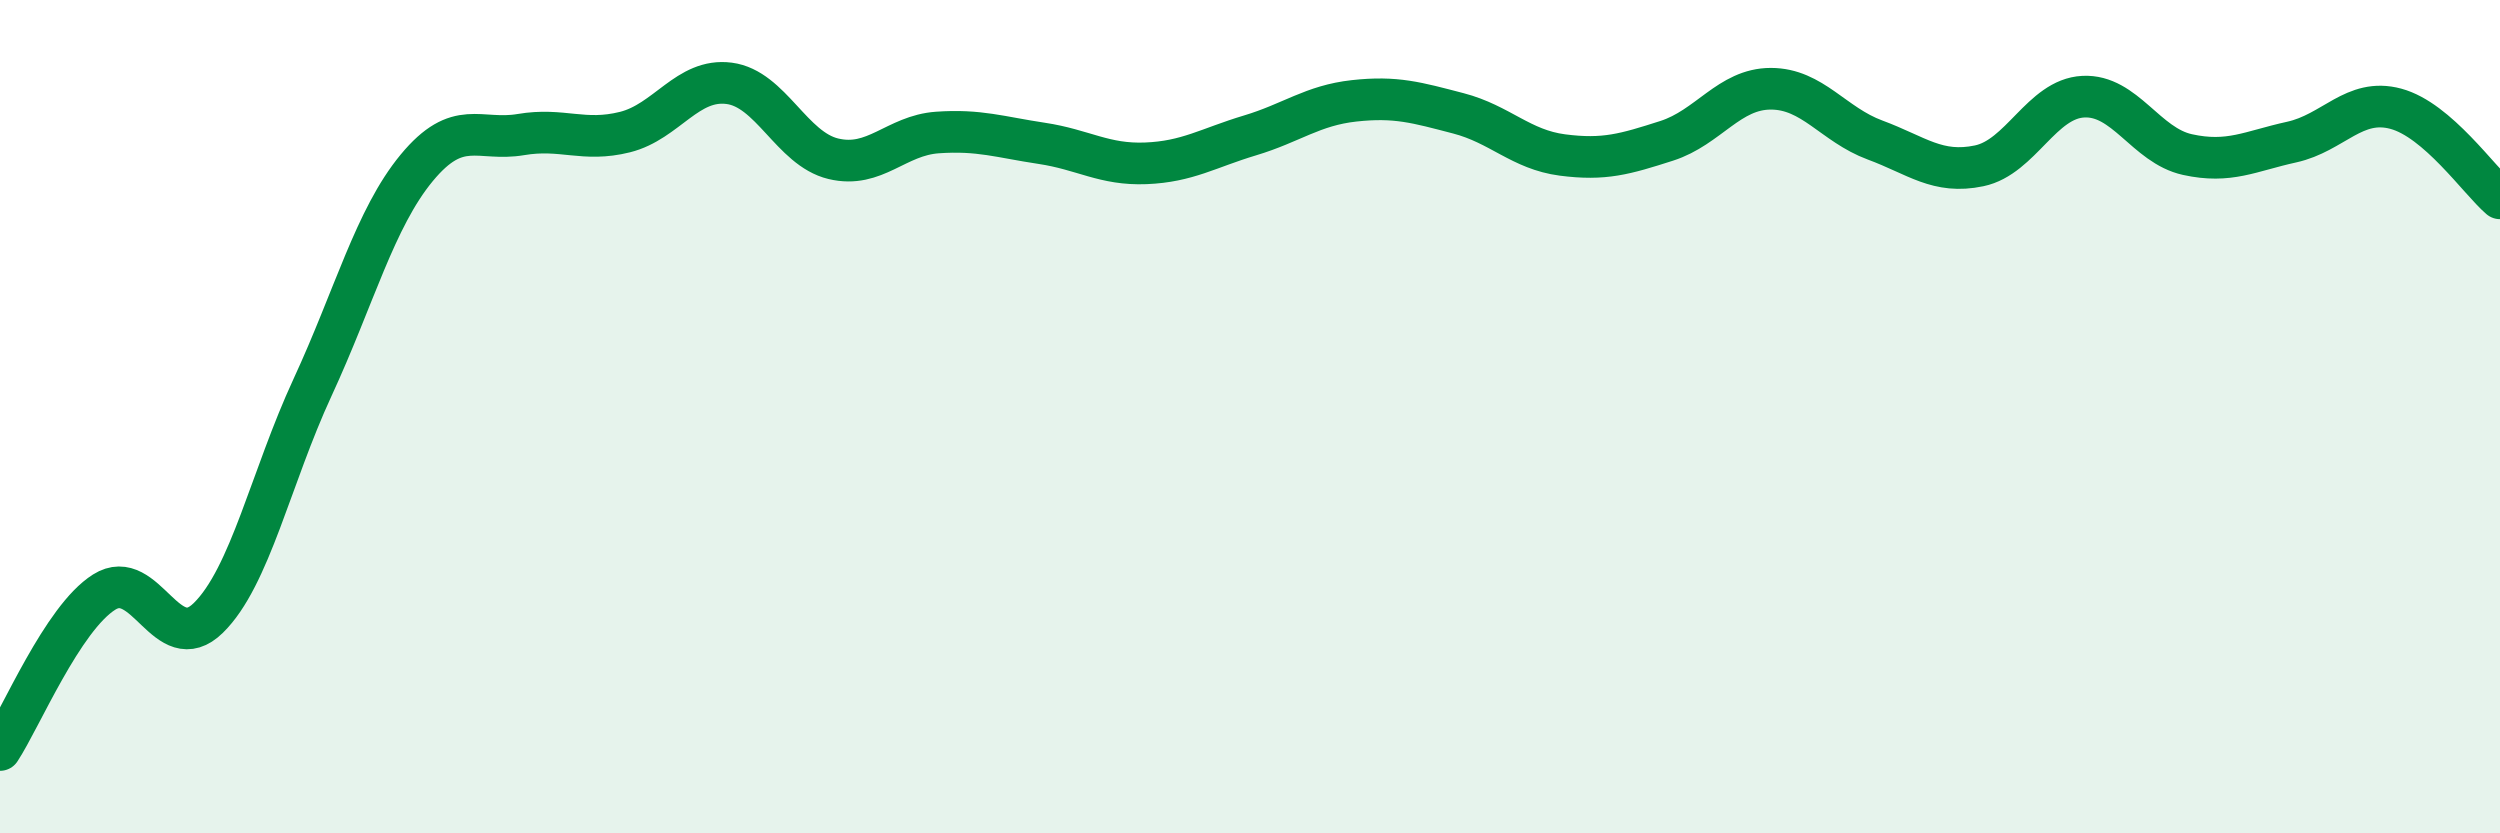
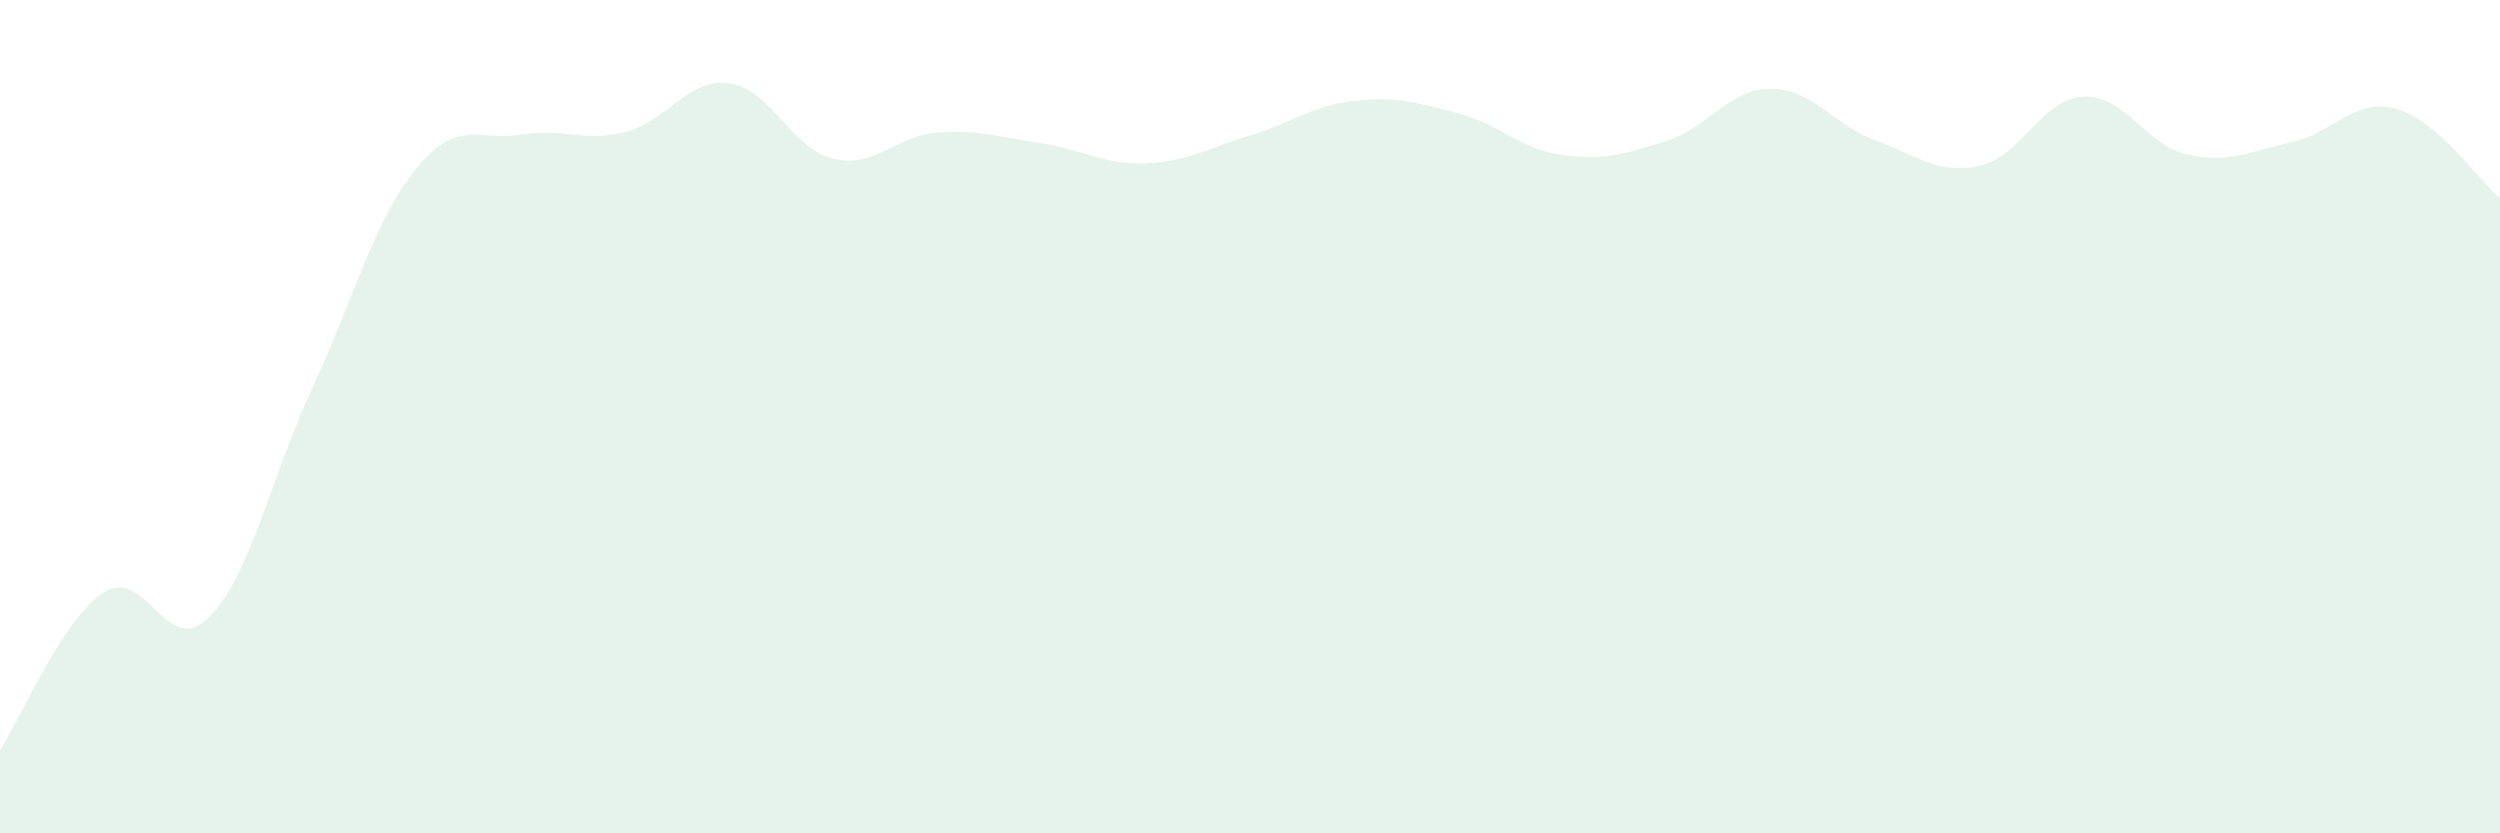
<svg xmlns="http://www.w3.org/2000/svg" width="60" height="20" viewBox="0 0 60 20">
  <path d="M 0,18 C 0.5,17.24 1.5,14.84 2.5,14.21 C 3.5,13.58 4,15.81 5,14.83 C 6,13.85 6.5,11.46 7.5,9.3 C 8.5,7.14 9,5.24 10,4.03 C 11,2.82 11.5,3.4 12.5,3.23 C 13.5,3.06 14,3.42 15,3.17 C 16,2.92 16.5,1.87 17.5,2 C 18.5,2.13 19,3.57 20,3.81 C 21,4.05 21.5,3.25 22.5,3.18 C 23.5,3.11 24,3.29 25,3.44 C 26,3.59 26.5,3.96 27.5,3.92 C 28.5,3.88 29,3.55 30,3.25 C 31,2.95 31.5,2.53 32.5,2.42 C 33.5,2.31 34,2.46 35,2.72 C 36,2.98 36.5,3.59 37.5,3.72 C 38.5,3.85 39,3.7 40,3.38 C 41,3.06 41.5,2.13 42.5,2.13 C 43.5,2.13 44,2.99 45,3.36 C 46,3.73 46.5,4.19 47.5,3.98 C 48.5,3.77 49,2.37 50,2.32 C 51,2.27 51.5,3.49 52.5,3.71 C 53.5,3.93 54,3.63 55,3.41 C 56,3.19 56.5,2.34 57.5,2.61 C 58.5,2.88 59.5,4.33 60,4.76L60 20L0 20Z" fill="#008740" opacity="0.1" stroke-linecap="round" stroke-linejoin="round" />
-   <path d="M 0,18 C 0.5,17.24 1.5,14.84 2.5,14.21 C 3.5,13.58 4,15.81 5,14.83 C 6,13.85 6.5,11.46 7.5,9.3 C 8.5,7.14 9,5.24 10,4.03 C 11,2.82 11.5,3.4 12.5,3.23 C 13.5,3.06 14,3.42 15,3.17 C 16,2.92 16.5,1.87 17.5,2 C 18.5,2.13 19,3.57 20,3.81 C 21,4.05 21.5,3.25 22.5,3.18 C 23.5,3.11 24,3.29 25,3.44 C 26,3.59 26.5,3.96 27.5,3.92 C 28.5,3.88 29,3.55 30,3.25 C 31,2.95 31.5,2.53 32.5,2.42 C 33.5,2.31 34,2.46 35,2.72 C 36,2.98 36.5,3.59 37.5,3.72 C 38.5,3.85 39,3.7 40,3.38 C 41,3.06 41.5,2.13 42.5,2.13 C 43.5,2.13 44,2.99 45,3.36 C 46,3.73 46.5,4.19 47.5,3.98 C 48.5,3.77 49,2.37 50,2.32 C 51,2.27 51.5,3.49 52.5,3.71 C 53.5,3.93 54,3.63 55,3.41 C 56,3.19 56.5,2.34 57.5,2.61 C 58.5,2.88 59.5,4.33 60,4.76" stroke="#008740" stroke-width="1" fill="none" stroke-linecap="round" stroke-linejoin="round" />
</svg>